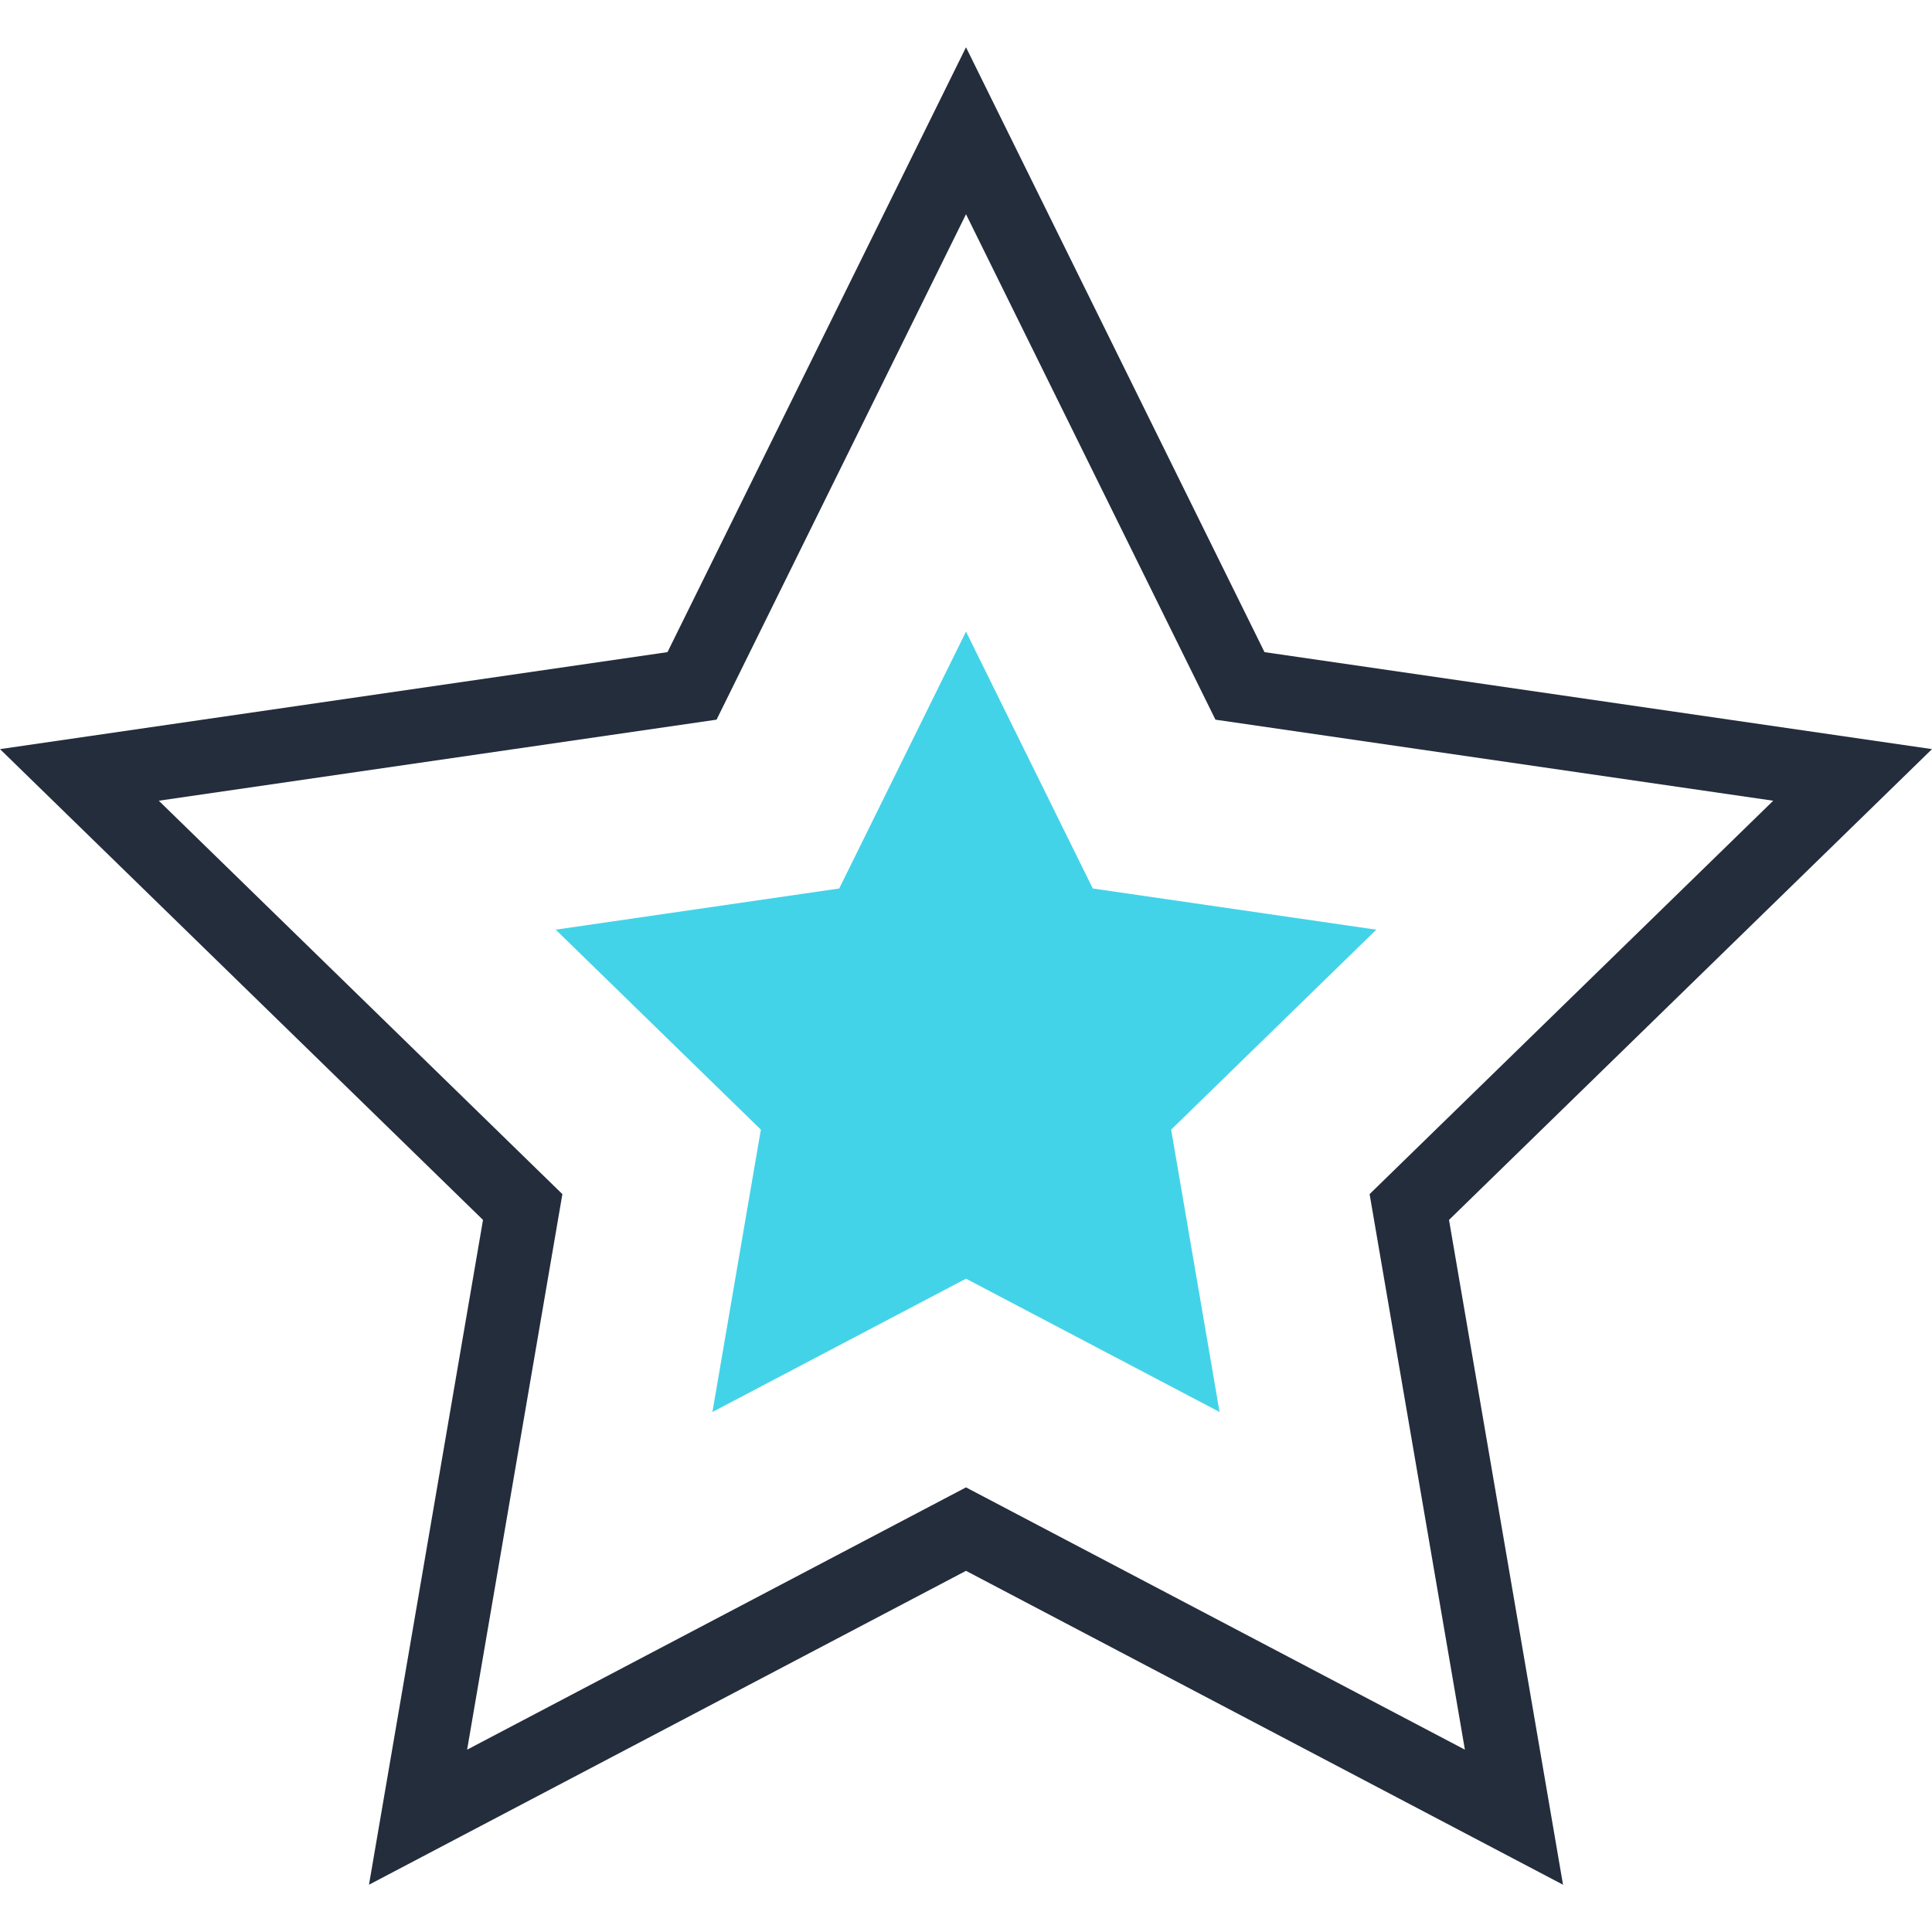
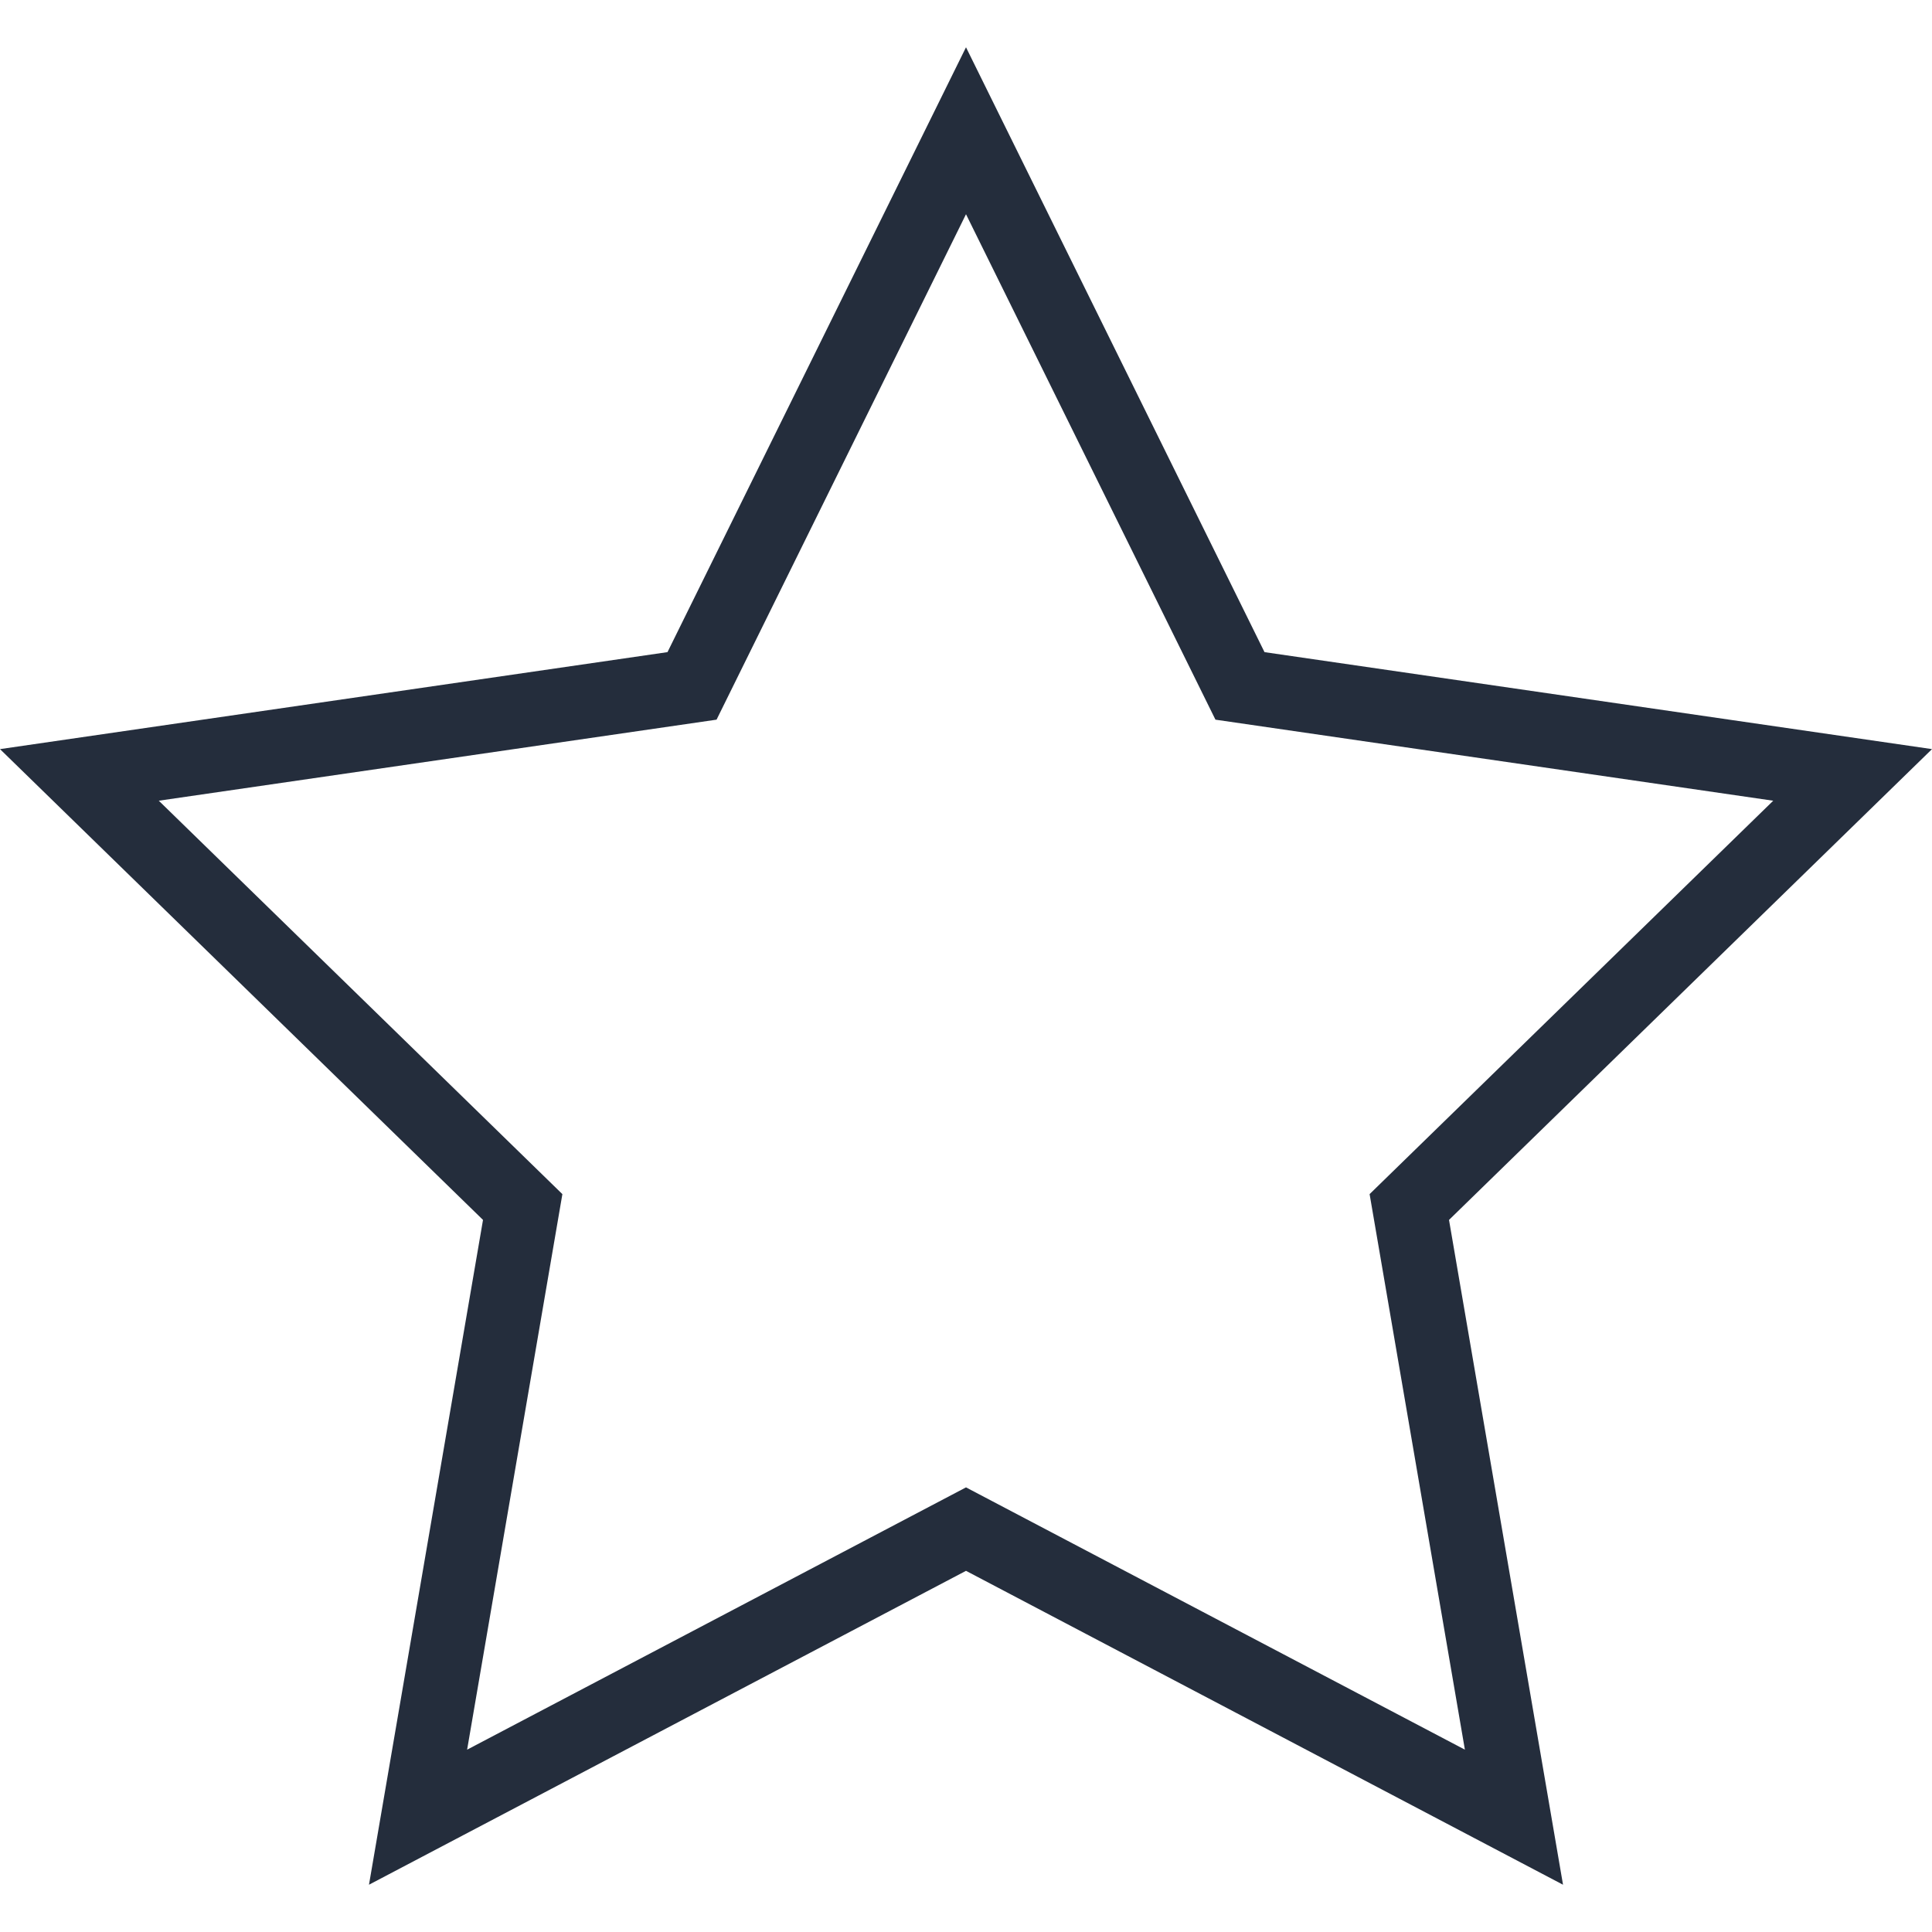
<svg xmlns="http://www.w3.org/2000/svg" id="Layer_1" x="0px" y="0px" viewBox="0 0 512 512" style="enable-background:new 0 0 512 512;" xml:space="preserve">
  <path style="fill:#242D3C;" d="M414.218,499.471L256,416.287L97.784,499.471l30.218-176.182L0,198.523l176.893-25.702L256,12.529 l79.109,160.294L512,198.523L384.003,323.29L414.218,499.471z M256,394.171l132.211,69.507l-25.252-147.226l106.964-104.253 l-147.817-21.481L256,56.773l-66.104,133.944L42.081,212.196l106.957,104.259L123.791,463.68L256,394.171z" />
-   <polygon style="fill:#43D3E8;" points="256,338.862 188.8,374.193 201.636,299.366 147.269,246.372 222.4,235.459 256,167.378  289.6,235.459 364.733,246.377 310.364,299.366 323.2,374.193 " />
  <g />
  <g />
  <g />
  <g />
  <g />
  <g />
  <g />
  <g />
  <g />
  <g />
  <g />
  <g />
  <g />
  <g />
  <g />
</svg>